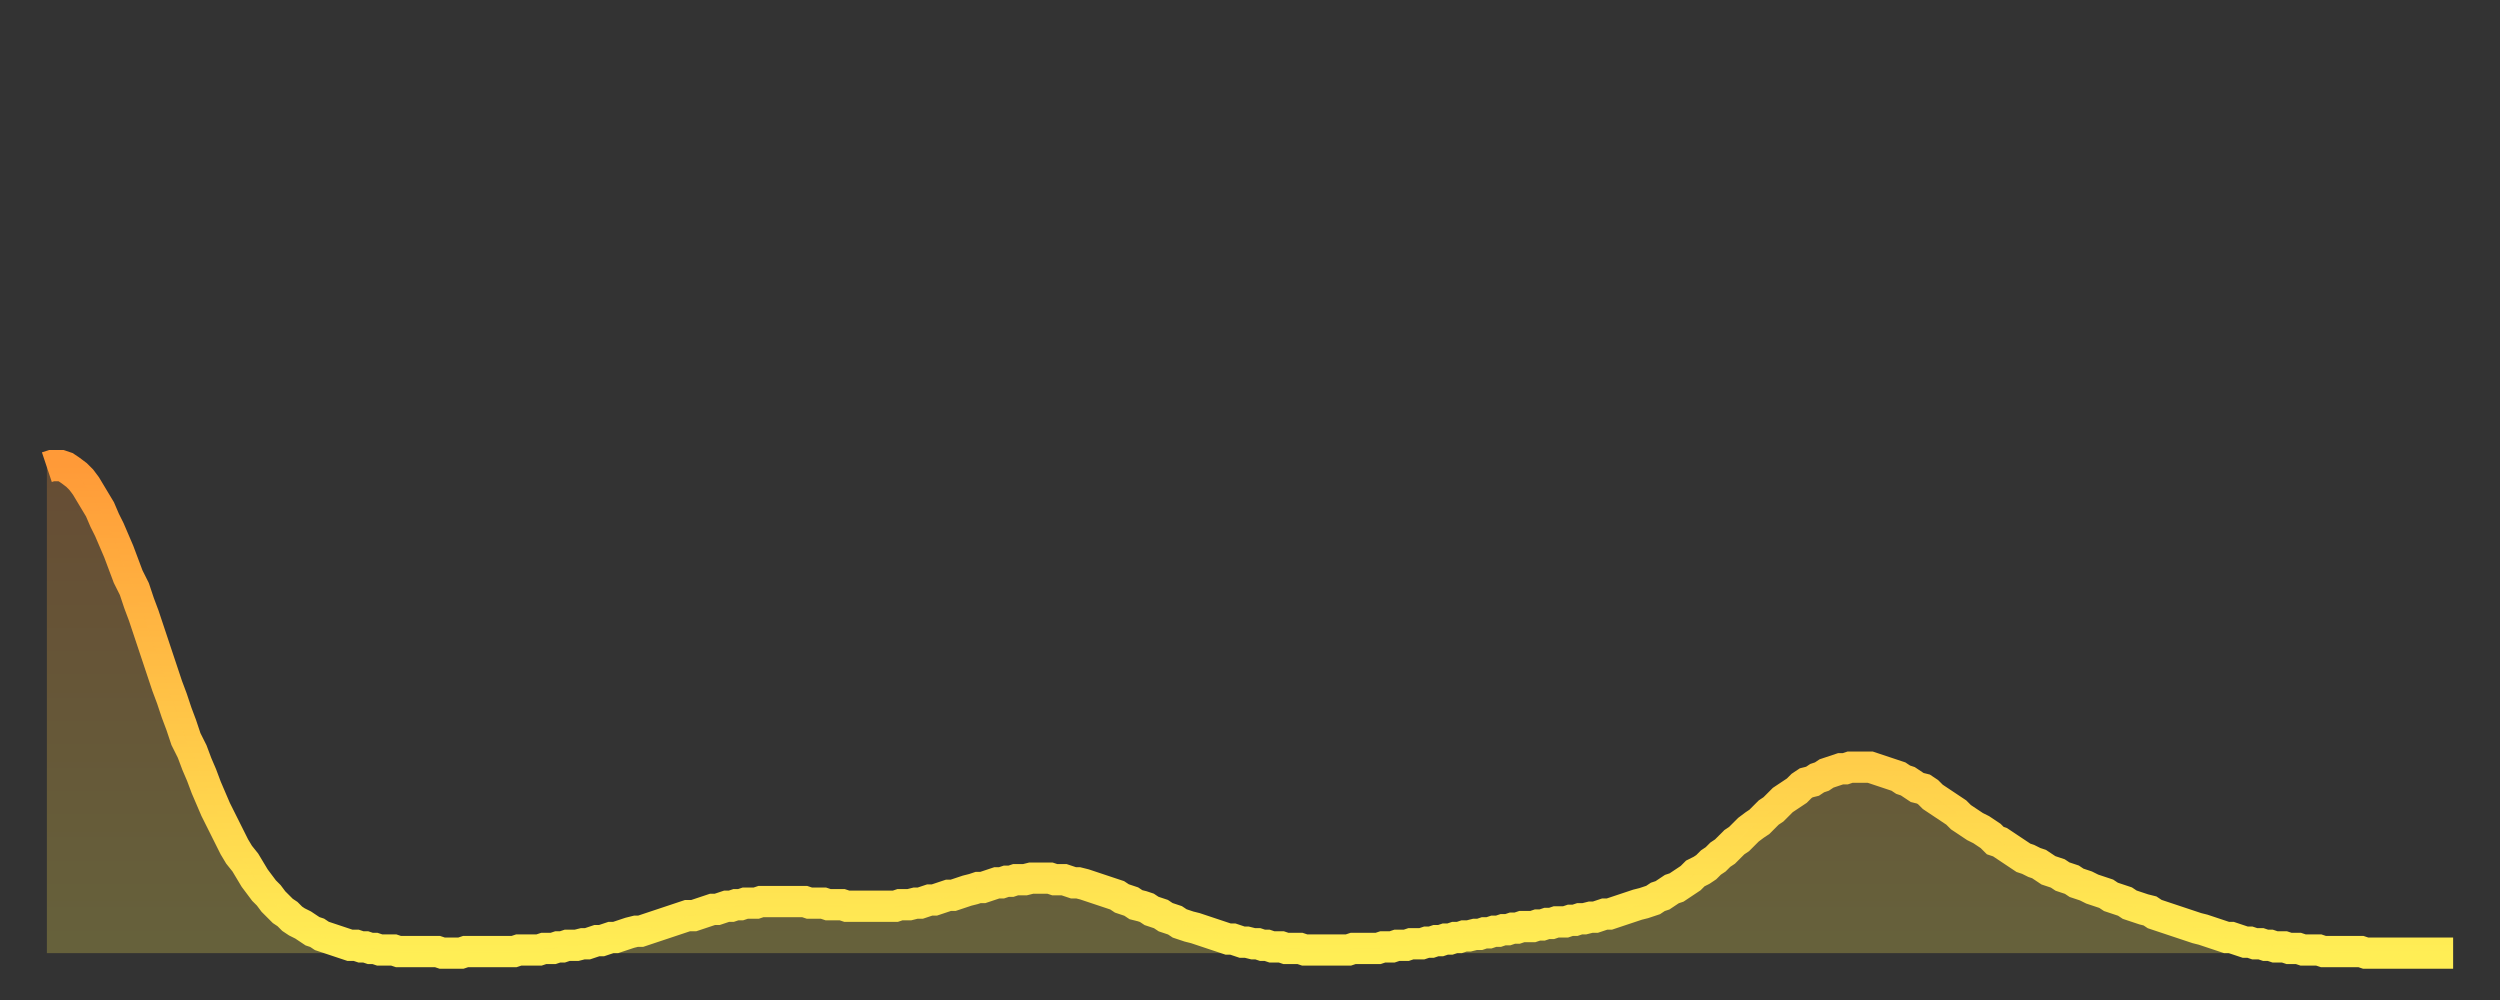
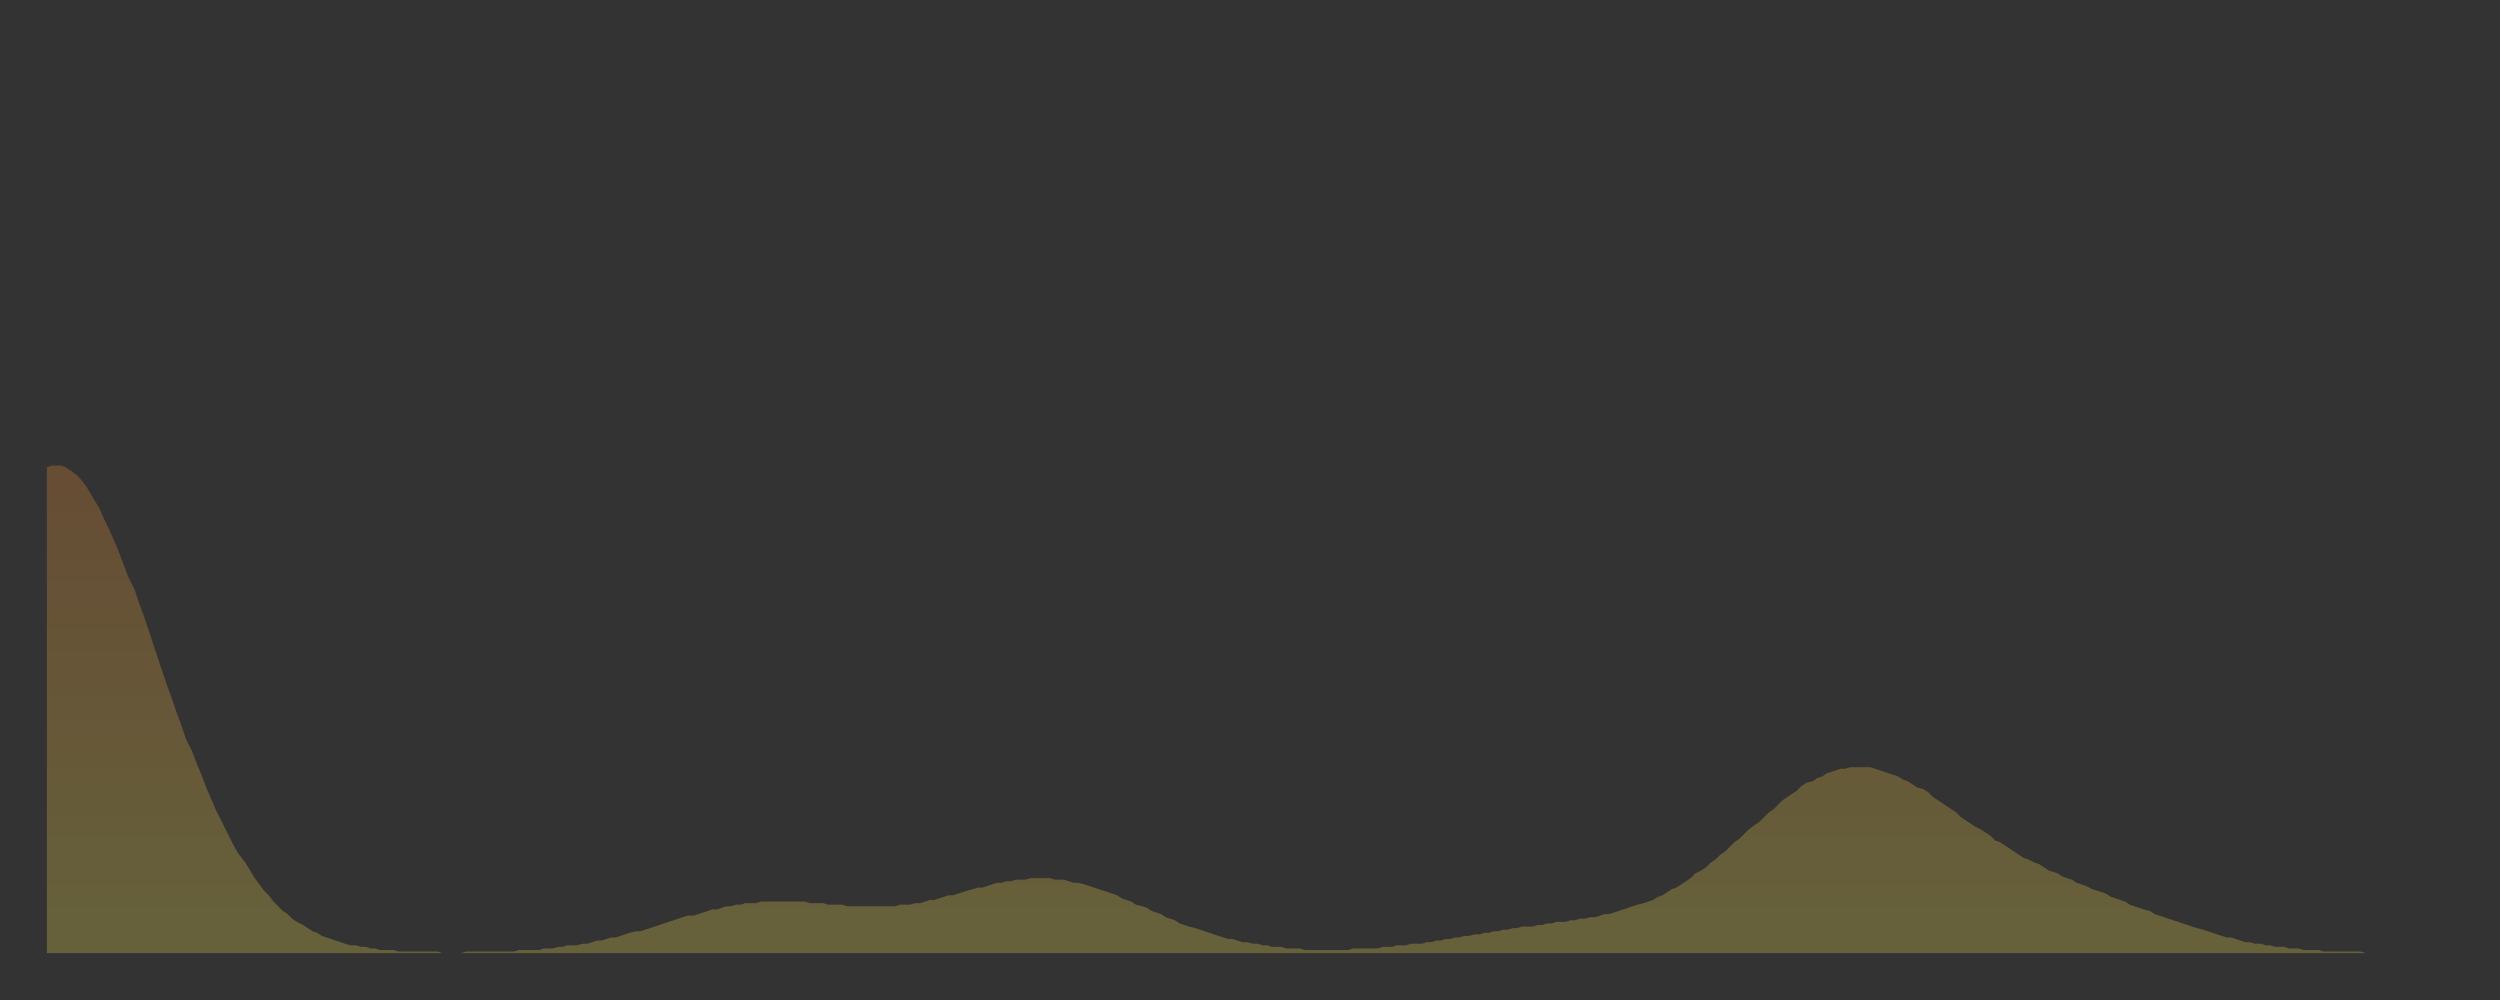
<svg xmlns="http://www.w3.org/2000/svg" baseProfile="full" height="64" version="1.1" width="160">
  <rect width="100%" height="100%" fill="#333333" stroke="none" />
  <defs>
    <linearGradient id="id701982" x1="0" x2="0" y1="0" y2="1">
      <stop offset="0%" stop-color="#ff9a38" />
      <stop offset="50%" stop-color="#ffc447" />
      <stop offset="100%" stop-color="#ffee55" />
    </linearGradient>
  </defs>
  <g transform="translate(3,3)">
    <g>
-       <path d="M 0.0 26.9 0.3 26.8 0.6 26.8 0.9 26.8 1.2 26.9 1.5 27.1 1.9 27.4 2.2 27.7 2.5 28.1 2.8 28.6 3.1 29.1 3.4 29.6 3.7 30.3 4.0 30.9 4.3 31.6 4.6 32.3 4.9 33.1 5.2 33.9 5.6 34.7 5.9 35.6 6.2 36.4 6.5 37.3 6.8 38.2 7.1 39.1 7.4 40.0 7.7 40.9 8.0 41.7 8.3 42.6 8.6 43.4 8.9 44.3 9.3 45.1 9.6 45.9 9.9 46.6 10.2 47.4 10.5 48.1 10.8 48.8 11.1 49.4 11.4 50.0 11.7 50.6 12.0 51.2 12.3 51.7 12.7 52.2 13.0 52.7 13.3 53.2 13.6 53.6 13.9 54.0 14.2 54.3 14.5 54.7 14.8 55.0 15.1 55.3 15.4 55.5 15.7 55.8 16.0 56.0 16.4 56.2 16.7 56.4 17.0 56.6 17.3 56.7 17.6 56.9 17.9 57.0 18.2 57.1 18.5 57.2 18.8 57.3 19.1 57.4 19.4 57.5 19.8 57.5 20.1 57.6 20.4 57.6 20.7 57.7 21.0 57.7 21.3 57.8 21.6 57.8 21.9 57.8 22.2 57.8 22.5 57.9 22.8 57.9 23.1 57.9 23.5 57.9 23.8 57.9 24.1 57.9 24.4 57.9 24.7 57.9 25.0 57.9 25.3 58.0 25.6 58.0 25.9 58.0 26.2 58.0 26.5 58.0 26.8 57.9 27.2 57.9 27.5 57.9 27.8 57.9 28.1 57.9 28.4 57.9 28.7 57.9 29.0 57.9 29.3 57.9 29.6 57.9 29.9 57.9 30.2 57.8 30.6 57.8 30.9 57.8 31.2 57.8 31.5 57.8 31.8 57.7 32.1 57.7 32.4 57.7 32.7 57.6 33.0 57.6 33.3 57.5 33.6 57.5 33.9 57.5 34.3 57.4 34.6 57.4 34.9 57.3 35.2 57.2 35.5 57.2 35.8 57.1 36.1 57.0 36.4 57.0 36.7 56.9 37.0 56.8 37.3 56.7 37.7 56.6 38.0 56.6 38.3 56.5 38.6 56.4 38.9 56.3 39.2 56.2 39.5 56.1 39.8 56.0 40.1 55.9 40.4 55.8 40.7 55.7 41.0 55.6 41.4 55.6 41.7 55.5 42.0 55.4 42.3 55.3 42.6 55.2 42.9 55.2 43.2 55.1 43.5 55.0 43.8 55.0 44.1 54.9 44.4 54.9 44.7 54.8 45.1 54.8 45.4 54.8 45.7 54.7 46.0 54.7 46.3 54.7 46.6 54.7 46.9 54.7 47.2 54.7 47.5 54.7 47.8 54.7 48.1 54.7 48.5 54.7 48.8 54.8 49.1 54.8 49.4 54.8 49.7 54.8 50.0 54.9 50.3 54.9 50.6 54.9 50.9 54.9 51.2 55.0 51.5 55.0 51.8 55.0 52.2 55.0 52.5 55.0 52.8 55.0 53.1 55.0 53.4 55.0 53.7 55.0 54.0 55.0 54.3 55.0 54.6 54.9 54.9 54.9 55.2 54.9 55.6 54.8 55.9 54.8 56.2 54.7 56.5 54.6 56.8 54.6 57.1 54.5 57.4 54.4 57.7 54.3 58.0 54.3 58.3 54.2 58.6 54.1 58.9 54.0 59.3 53.9 59.6 53.8 59.9 53.8 60.2 53.7 60.5 53.6 60.8 53.5 61.1 53.5 61.4 53.4 61.7 53.4 62.0 53.3 62.3 53.3 62.6 53.3 63.0 53.2 63.3 53.2 63.6 53.2 63.9 53.2 64.2 53.2 64.5 53.3 64.8 53.3 65.1 53.3 65.4 53.4 65.7 53.5 66.0 53.5 66.4 53.6 66.7 53.7 67.0 53.8 67.3 53.9 67.6 54.0 67.9 54.1 68.2 54.2 68.5 54.3 68.8 54.5 69.1 54.6 69.4 54.7 69.7 54.9 70.1 55.0 70.4 55.1 70.7 55.3 71.0 55.4 71.3 55.5 71.6 55.7 71.9 55.8 72.2 55.9 72.5 56.1 72.8 56.2 73.1 56.3 73.5 56.4 73.8 56.5 74.1 56.6 74.4 56.7 74.7 56.8 75.0 56.9 75.3 57.0 75.6 57.1 75.9 57.1 76.2 57.2 76.5 57.3 76.8 57.3 77.2 57.4 77.5 57.4 77.8 57.5 78.1 57.5 78.4 57.6 78.7 57.6 79.0 57.6 79.3 57.7 79.6 57.7 79.9 57.7 80.2 57.7 80.5 57.8 80.9 57.8 81.2 57.8 81.5 57.8 81.8 57.8 82.1 57.8 82.4 57.8 82.7 57.8 83.0 57.8 83.3 57.8 83.6 57.7 83.9 57.7 84.3 57.7 84.6 57.7 84.9 57.7 85.2 57.7 85.5 57.6 85.8 57.6 86.1 57.6 86.4 57.5 86.7 57.5 87.0 57.5 87.3 57.4 87.6 57.4 88.0 57.4 88.3 57.3 88.6 57.3 88.9 57.2 89.2 57.2 89.5 57.1 89.8 57.1 90.1 57.0 90.4 57.0 90.7 56.9 91.0 56.9 91.4 56.8 91.7 56.8 92.0 56.7 92.3 56.7 92.6 56.6 92.9 56.6 93.2 56.5 93.5 56.5 93.8 56.4 94.1 56.4 94.4 56.3 94.7 56.3 95.1 56.3 95.4 56.2 95.7 56.2 96.0 56.1 96.3 56.1 96.6 56.0 96.9 56.0 97.2 56.0 97.5 55.9 97.8 55.9 98.1 55.8 98.4 55.8 98.8 55.7 99.1 55.7 99.4 55.6 99.7 55.5 100.0 55.5 100.3 55.4 100.6 55.3 100.9 55.2 101.2 55.1 101.5 55.0 101.8 54.9 102.2 54.8 102.5 54.7 102.8 54.6 103.1 54.4 103.4 54.3 103.7 54.1 104.0 53.9 104.3 53.8 104.6 53.6 104.9 53.4 105.2 53.2 105.5 52.9 105.9 52.7 106.2 52.5 106.5 52.2 106.8 52.0 107.1 51.7 107.4 51.5 107.7 51.2 108.0 50.9 108.3 50.7 108.6 50.4 108.9 50.1 109.3 49.8 109.6 49.6 109.9 49.3 110.2 49.0 110.5 48.8 110.8 48.5 111.1 48.2 111.4 48.0 111.7 47.8 112.0 47.6 112.3 47.3 112.6 47.1 113.0 47.0 113.3 46.8 113.6 46.7 113.9 46.5 114.2 46.4 114.5 46.3 114.8 46.2 115.1 46.2 115.4 46.1 115.7 46.1 116.0 46.1 116.3 46.1 116.7 46.1 117.0 46.2 117.3 46.3 117.6 46.4 117.9 46.5 118.2 46.6 118.5 46.7 118.8 46.9 119.1 47.0 119.4 47.2 119.7 47.4 120.1 47.5 120.4 47.7 120.7 48.0 121.0 48.2 121.3 48.4 121.6 48.6 121.9 48.8 122.2 49.0 122.5 49.3 122.8 49.5 123.1 49.7 123.4 49.9 123.8 50.1 124.1 50.3 124.4 50.5 124.7 50.8 125.0 50.9 125.3 51.1 125.6 51.3 125.9 51.5 126.2 51.7 126.5 51.9 126.8 52.0 127.2 52.2 127.5 52.3 127.8 52.5 128.1 52.7 128.4 52.8 128.7 52.9 129.0 53.1 129.3 53.2 129.6 53.3 129.9 53.5 130.2 53.6 130.5 53.7 130.9 53.9 131.2 54.0 131.5 54.1 131.8 54.2 132.1 54.4 132.4 54.5 132.7 54.6 133.0 54.7 133.3 54.9 133.6 55.0 133.9 55.1 134.2 55.2 134.6 55.3 134.9 55.5 135.2 55.6 135.5 55.7 135.8 55.8 136.1 55.9 136.4 56.0 136.7 56.1 137.0 56.2 137.3 56.3 137.6 56.4 138.0 56.5 138.3 56.6 138.6 56.7 138.9 56.8 139.2 56.9 139.5 57.0 139.8 57.0 140.1 57.1 140.4 57.2 140.7 57.3 141.0 57.3 141.3 57.4 141.7 57.4 142.0 57.5 142.3 57.5 142.6 57.6 142.9 57.6 143.2 57.6 143.5 57.7 143.8 57.7 144.1 57.7 144.4 57.8 144.7 57.8 145.1 57.8 145.4 57.8 145.7 57.9 146.0 57.9 146.3 57.9 146.6 57.9 146.9 57.9 147.2 57.9 147.5 57.9 147.8 57.9 148.1 57.9 148.4 58.0 148.8 58.0 149.1 58.0 149.4 58.0 149.7 58.0 150.0 58.0 150.3 58.0 150.6 58.0 150.9 58.0 151.2 58.0 151.5 58.0 151.8 58.0 152.1 58.0 152.5 58.0 152.8 58.0 153.1 58.0 153.4 58.0 153.7 58.0 154.0 58.0" fill="none" id="graph-curve" opacity="1" stroke="url(#id701982)" stroke-width="2" />
      <path d="M 0 58 L 0.0 26.9 0.3 26.8 0.6 26.8 0.9 26.8 1.2 26.9 1.5 27.1 1.9 27.4 2.2 27.7 2.5 28.1 2.8 28.6 3.1 29.1 3.4 29.6 3.7 30.3 4.0 30.9 4.3 31.6 4.6 32.3 4.9 33.1 5.2 33.9 5.6 34.7 5.9 35.6 6.2 36.4 6.5 37.3 6.8 38.2 7.1 39.1 7.4 40.0 7.7 40.9 8.0 41.7 8.3 42.6 8.6 43.4 8.9 44.3 9.3 45.1 9.6 45.9 9.9 46.6 10.2 47.4 10.5 48.1 10.8 48.8 11.1 49.4 11.4 50.0 11.7 50.6 12.0 51.2 12.3 51.7 12.7 52.2 13.0 52.7 13.3 53.2 13.6 53.6 13.9 54.0 14.2 54.3 14.5 54.7 14.8 55.0 15.1 55.3 15.4 55.5 15.7 55.8 16.0 56.0 16.4 56.2 16.7 56.4 17.0 56.6 17.3 56.7 17.6 56.9 17.9 57.0 18.2 57.1 18.5 57.2 18.8 57.3 19.1 57.4 19.4 57.5 19.8 57.5 20.1 57.6 20.4 57.6 20.7 57.7 21.0 57.7 21.3 57.8 21.6 57.8 21.9 57.8 22.2 57.8 22.5 57.9 22.8 57.9 23.1 57.9 23.5 57.9 23.8 57.9 24.1 57.9 24.4 57.9 24.7 57.9 25.0 57.9 25.3 58.0 25.6 58.0 25.9 58.0 26.2 58.0 26.5 58.0 26.8 57.9 27.2 57.9 27.5 57.9 27.8 57.9 28.1 57.9 28.4 57.9 28.7 57.9 29.0 57.9 29.3 57.9 29.6 57.9 29.9 57.9 30.2 57.8 30.6 57.8 30.9 57.8 31.2 57.8 31.5 57.8 31.8 57.7 32.1 57.7 32.4 57.7 32.7 57.6 33.0 57.6 33.3 57.5 33.6 57.5 33.9 57.5 34.3 57.4 34.6 57.4 34.9 57.3 35.2 57.2 35.5 57.2 35.8 57.1 36.1 57.0 36.4 57.0 36.7 56.9 37.0 56.8 37.3 56.7 37.7 56.6 38.0 56.6 38.3 56.5 38.6 56.4 38.9 56.3 39.2 56.2 39.5 56.1 39.8 56.0 40.1 55.9 40.4 55.8 40.7 55.7 41.0 55.6 41.4 55.6 41.7 55.5 42.0 55.4 42.3 55.3 42.6 55.2 42.9 55.2 43.2 55.1 43.5 55.0 43.8 55.0 44.1 54.9 44.4 54.9 44.7 54.8 45.1 54.8 45.4 54.8 45.7 54.7 46.0 54.7 46.3 54.7 46.6 54.7 46.9 54.7 47.2 54.7 47.5 54.7 47.8 54.7 48.1 54.7 48.5 54.7 48.8 54.8 49.1 54.8 49.4 54.8 49.7 54.8 50.0 54.9 50.3 54.9 50.6 54.9 50.9 54.9 51.2 55.0 51.5 55.0 51.8 55.0 52.2 55.0 52.5 55.0 52.8 55.0 53.1 55.0 53.4 55.0 53.7 55.0 54.0 55.0 54.3 55.0 54.6 54.9 54.9 54.9 55.2 54.9 55.6 54.8 55.9 54.8 56.2 54.7 56.5 54.6 56.8 54.6 57.1 54.5 57.4 54.4 57.7 54.3 58.0 54.3 58.3 54.2 58.6 54.1 58.9 54.0 59.3 53.9 59.6 53.8 59.9 53.8 60.2 53.7 60.5 53.6 60.8 53.5 61.1 53.5 61.4 53.4 61.7 53.4 62.0 53.3 62.3 53.3 62.6 53.3 63.0 53.2 63.3 53.2 63.6 53.2 63.9 53.2 64.2 53.2 64.5 53.3 64.8 53.3 65.1 53.3 65.4 53.4 65.7 53.5 66.0 53.5 66.4 53.6 66.7 53.7 67.0 53.8 67.3 53.9 67.6 54.0 67.9 54.1 68.2 54.2 68.5 54.3 68.8 54.5 69.1 54.6 69.4 54.7 69.7 54.9 70.1 55.0 70.4 55.1 70.7 55.3 71.0 55.4 71.3 55.5 71.6 55.7 71.9 55.8 72.2 55.9 72.5 56.1 72.8 56.2 73.1 56.3 73.5 56.4 73.8 56.5 74.1 56.6 74.4 56.7 74.7 56.8 75.0 56.9 75.3 57.0 75.6 57.1 75.9 57.1 76.2 57.2 76.5 57.3 76.8 57.3 77.2 57.4 77.5 57.4 77.8 57.5 78.1 57.5 78.4 57.6 78.7 57.6 79.0 57.6 79.3 57.7 79.6 57.7 79.9 57.7 80.2 57.7 80.5 57.8 80.9 57.8 81.2 57.8 81.5 57.8 81.8 57.8 82.1 57.8 82.4 57.8 82.7 57.8 83.0 57.8 83.3 57.8 83.6 57.7 83.9 57.7 84.3 57.7 84.6 57.7 84.9 57.7 85.2 57.7 85.5 57.6 85.8 57.6 86.1 57.6 86.4 57.5 86.7 57.5 87.0 57.5 87.3 57.4 87.6 57.4 88.0 57.4 88.3 57.3 88.6 57.3 88.9 57.2 89.2 57.2 89.5 57.1 89.8 57.1 90.1 57.0 90.4 57.0 90.7 56.9 91.0 56.9 91.4 56.8 91.7 56.8 92.0 56.7 92.3 56.7 92.6 56.6 92.9 56.6 93.2 56.5 93.5 56.5 93.8 56.4 94.1 56.4 94.4 56.3 94.7 56.3 95.1 56.3 95.4 56.2 95.7 56.2 96.0 56.1 96.3 56.1 96.6 56.0 96.9 56.0 97.2 56.0 97.5 55.9 97.8 55.9 98.1 55.8 98.4 55.8 98.8 55.7 99.1 55.7 99.4 55.6 99.7 55.5 100.0 55.5 100.3 55.4 100.6 55.3 100.9 55.2 101.2 55.1 101.5 55.0 101.8 54.9 102.2 54.8 102.5 54.7 102.8 54.6 103.1 54.4 103.4 54.3 103.7 54.1 104.0 53.9 104.3 53.8 104.6 53.6 104.9 53.4 105.2 53.2 105.5 52.9 105.9 52.7 106.2 52.5 106.5 52.2 106.8 52.0 107.1 51.7 107.4 51.5 107.7 51.2 108.0 50.9 108.3 50.7 108.6 50.4 108.9 50.1 109.3 49.8 109.6 49.6 109.9 49.3 110.2 49.0 110.5 48.8 110.8 48.5 111.1 48.2 111.4 48.0 111.7 47.8 112.0 47.6 112.3 47.3 112.6 47.1 113.0 47.0 113.3 46.8 113.6 46.7 113.9 46.5 114.2 46.4 114.5 46.3 114.8 46.2 115.1 46.2 115.4 46.1 115.7 46.1 116.0 46.1 116.3 46.1 116.7 46.1 117.0 46.2 117.3 46.3 117.6 46.4 117.9 46.5 118.2 46.6 118.5 46.7 118.8 46.9 119.1 47.0 119.4 47.2 119.7 47.4 120.1 47.5 120.4 47.7 120.7 48.0 121.0 48.2 121.3 48.4 121.6 48.6 121.9 48.8 122.2 49.0 122.5 49.3 122.8 49.5 123.1 49.7 123.4 49.9 123.8 50.1 124.1 50.3 124.4 50.5 124.7 50.8 125.0 50.9 125.3 51.1 125.6 51.3 125.9 51.5 126.2 51.7 126.5 51.9 126.8 52.0 127.2 52.2 127.5 52.3 127.8 52.5 128.1 52.7 128.4 52.8 128.7 52.9 129.0 53.1 129.3 53.2 129.6 53.3 129.9 53.5 130.2 53.6 130.5 53.7 130.9 53.9 131.2 54.0 131.5 54.1 131.8 54.2 132.1 54.4 132.4 54.5 132.7 54.6 133.0 54.7 133.3 54.9 133.6 55.0 133.9 55.1 134.2 55.2 134.6 55.3 134.9 55.5 135.2 55.6 135.5 55.7 135.8 55.8 136.1 55.9 136.4 56.0 136.7 56.1 137.0 56.2 137.3 56.3 137.6 56.4 138.0 56.5 138.3 56.6 138.6 56.7 138.9 56.8 139.2 56.9 139.5 57.0 139.8 57.0 140.1 57.1 140.4 57.2 140.7 57.3 141.0 57.3 141.3 57.4 141.7 57.4 142.0 57.5 142.3 57.5 142.6 57.6 142.9 57.6 143.2 57.6 143.5 57.7 143.8 57.7 144.1 57.7 144.4 57.8 144.7 57.8 145.1 57.8 145.4 57.8 145.7 57.9 146.0 57.9 146.3 57.9 146.6 57.9 146.9 57.9 147.2 57.9 147.5 57.9 147.8 57.9 148.1 57.9 148.4 58.0 148.8 58.0 149.1 58.0 149.4 58.0 149.7 58.0 150.0 58.0 150.3 58.0 150.6 58.0 150.9 58.0 151.2 58.0 151.5 58.0 151.8 58.0 152.1 58.0 152.5 58.0 152.8 58.0 153.1 58.0 153.4 58.0 153.7 58.0 154.0 58.0 154 58" fill="url(#id701982)" fill-opacity=".25" id="graph-shadow" />
    </g>
  </g>
</svg>